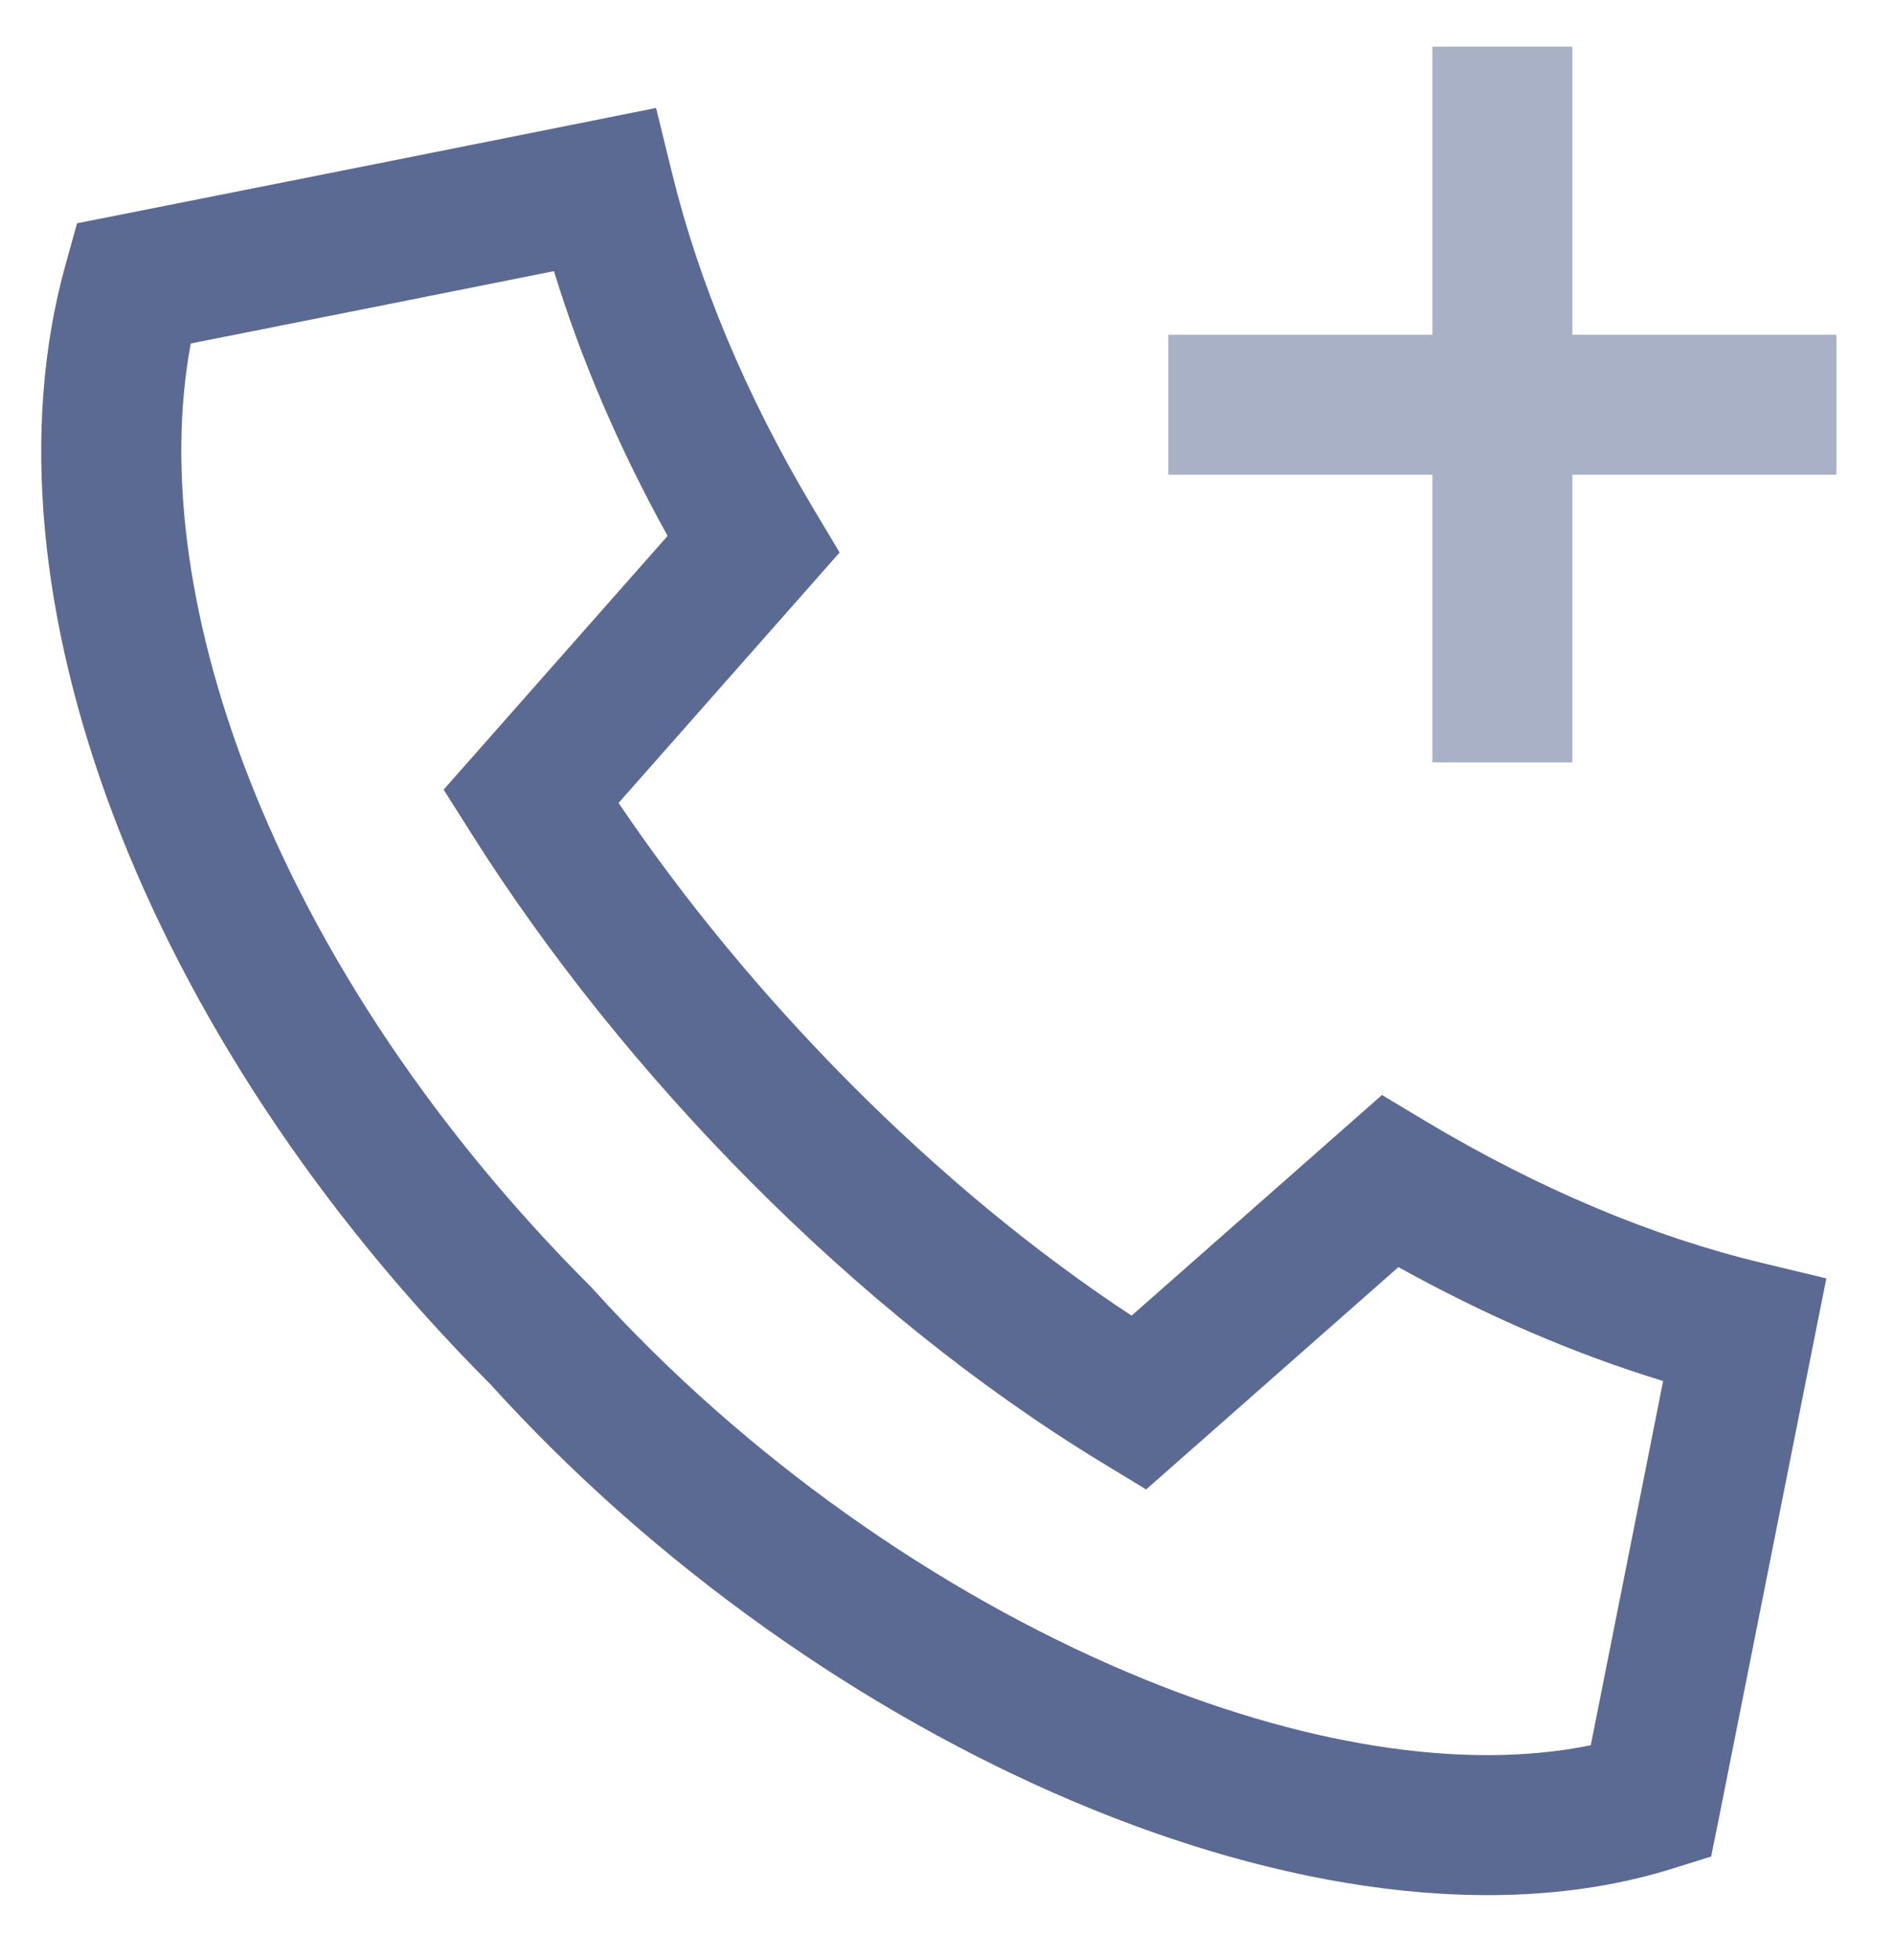
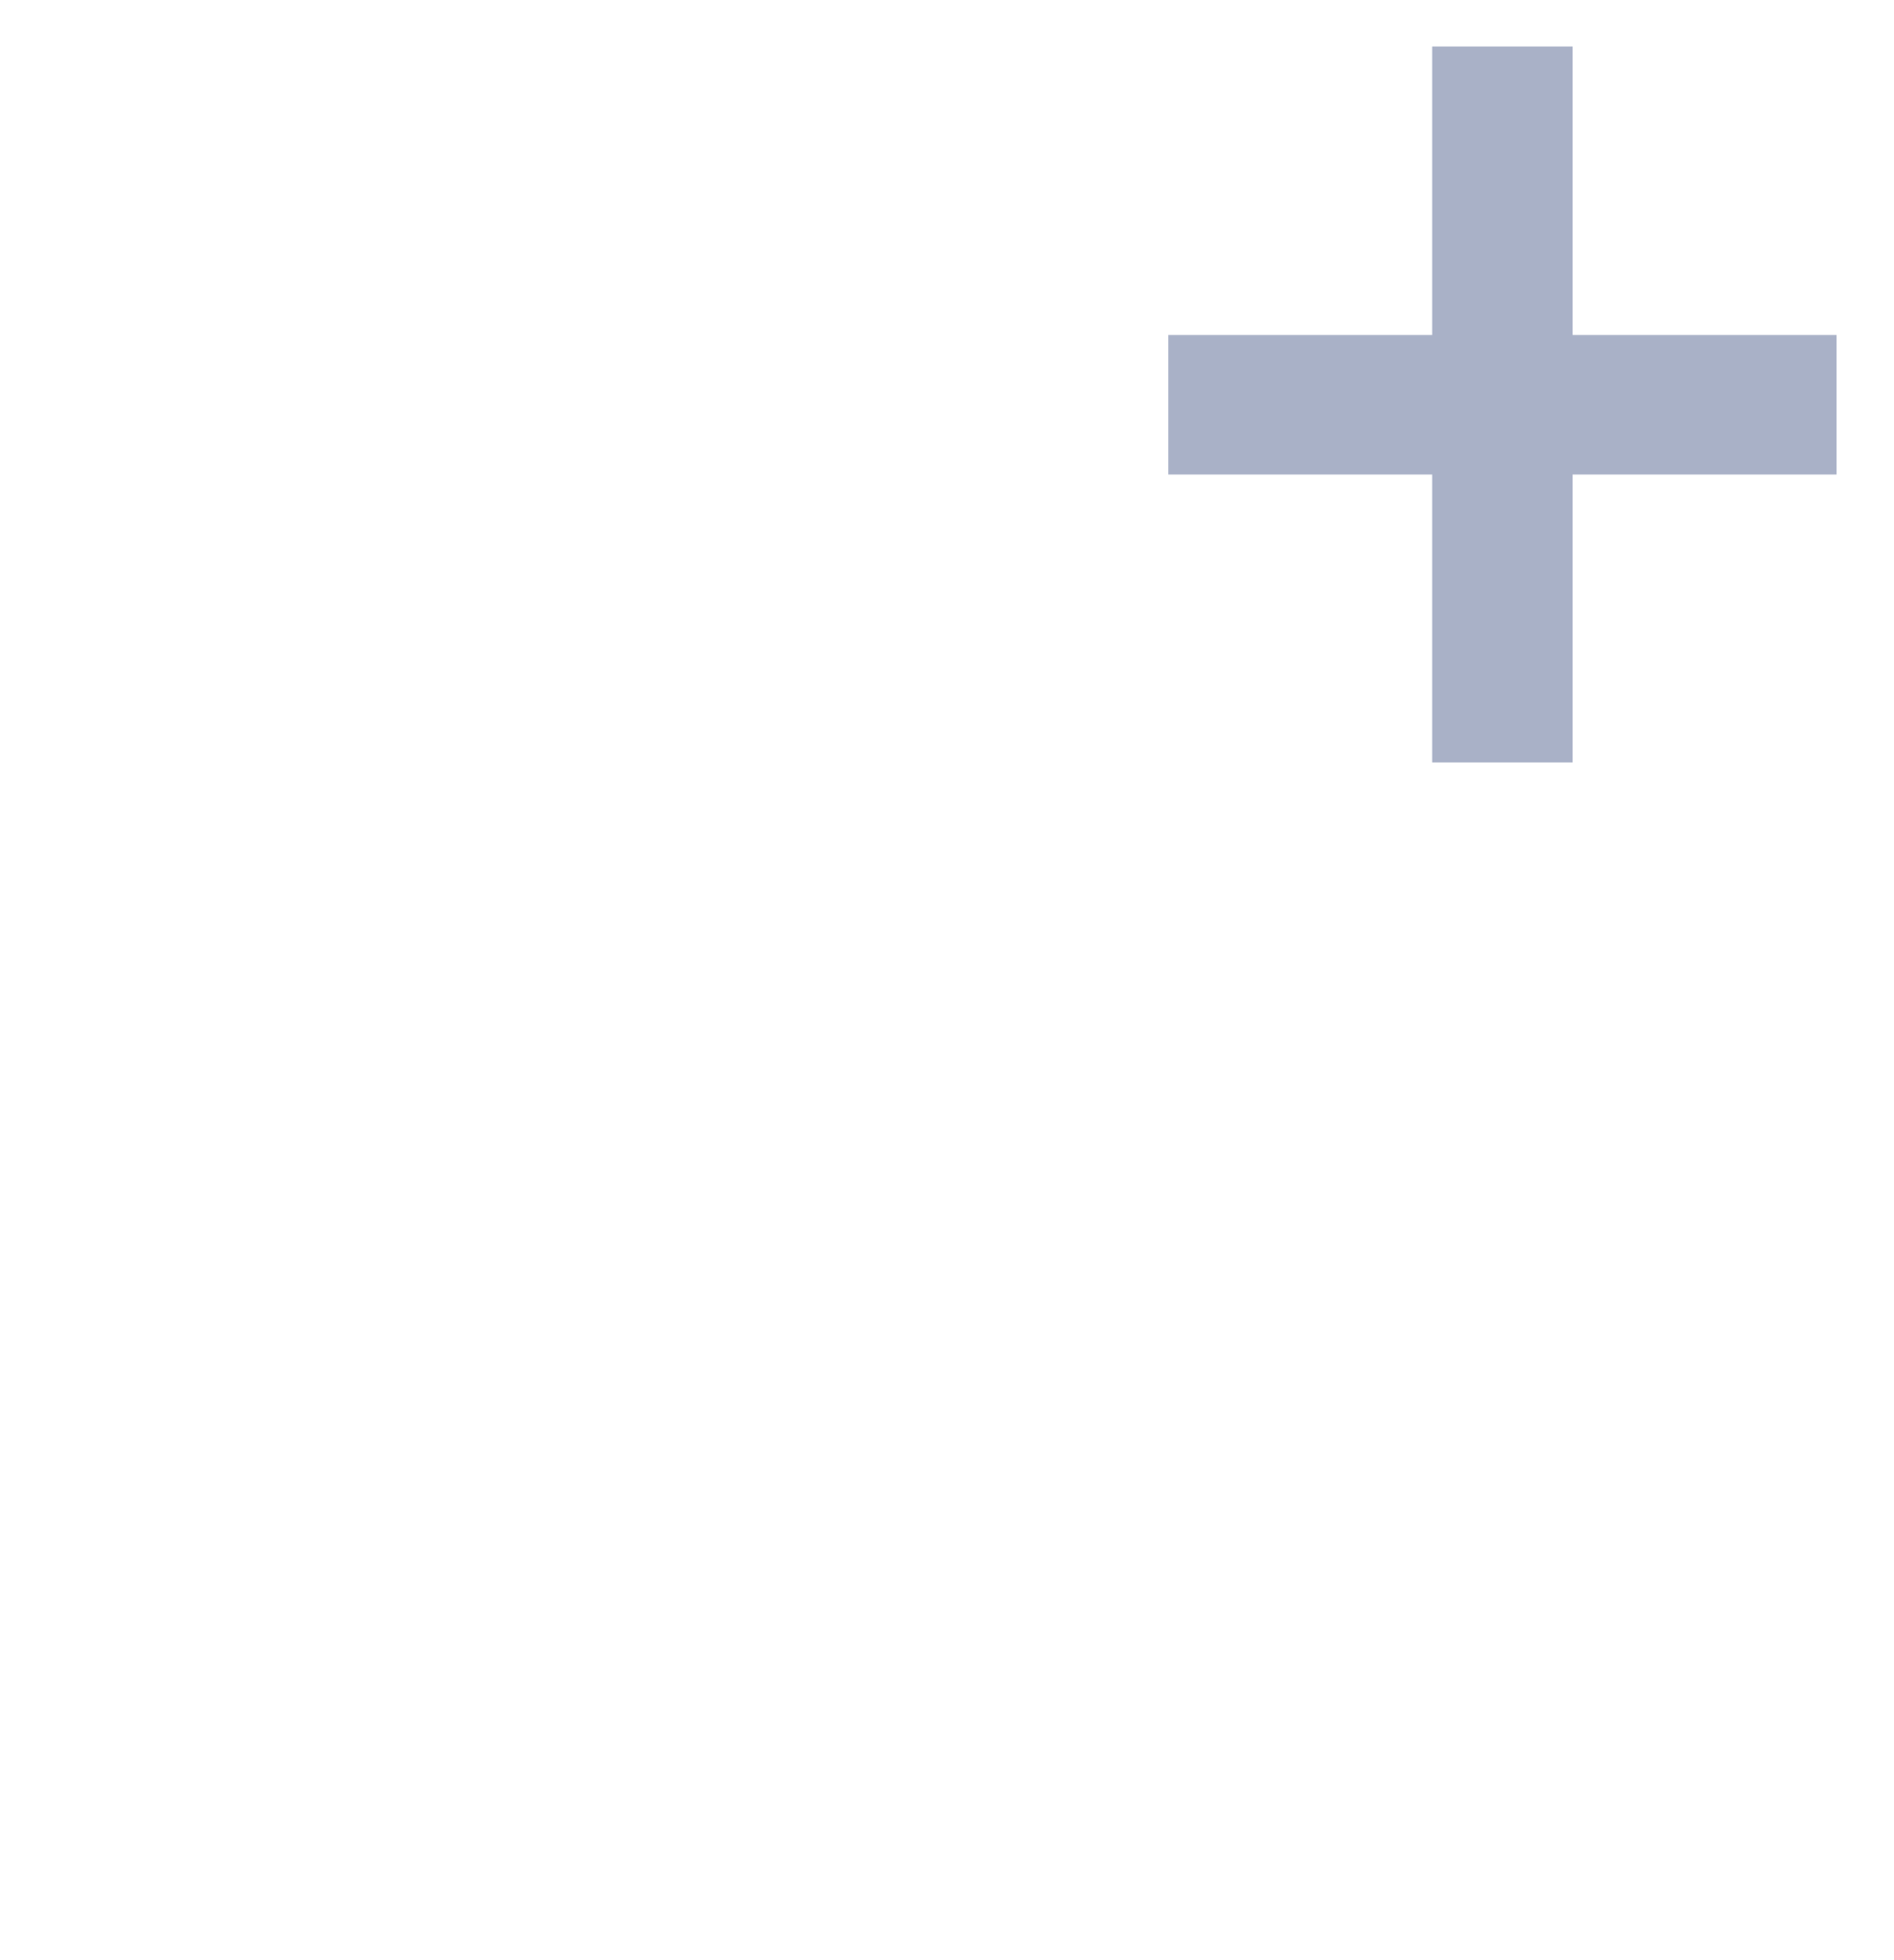
<svg xmlns="http://www.w3.org/2000/svg" width="29" height="30" viewBox="0 0 29 30" fill="none">
  <g clip-path="url(#clip0_337_24358)">
-     <path fill-rule="evenodd" clip-rule="evenodd" d="M10.045 1.652L10.29 2.649C10.695 4.303 11.416 6.048 12.454 7.784L12.856 8.456L9.471 12.289C11.483 15.266 14.316 18.157 17.326 20.136L21.16 16.759L21.831 17.161C23.57 18.201 25.314 18.928 26.962 19.325L27.964 19.566L27.762 20.576C27.607 21.352 27.381 22.487 27.147 23.667C26.844 25.192 26.526 26.792 26.326 27.792L26.2 28.414L25.594 28.603C22.908 29.44 19.597 28.91 16.427 27.567C13.236 26.215 10.04 23.981 7.504 21.181C2.212 15.88 -0.391 9.06 1.003 4.053L1.18 3.417L1.828 3.289C3.593 2.941 7.254 2.211 9.039 1.854L10.045 1.652ZM2.921 5.257C2.183 9.212 4.269 14.916 9.038 19.685L9.057 19.704L9.075 19.724C11.405 22.303 14.353 24.361 17.263 25.593C19.916 26.718 22.419 27.108 24.357 26.711C24.55 25.742 24.802 24.476 25.044 23.257C25.193 22.506 25.338 21.773 25.465 21.136C24.121 20.727 22.758 20.14 21.412 19.393L17.549 22.796L16.876 22.387C13.083 20.083 9.544 16.441 7.222 12.764L6.793 12.085L10.222 8.202C9.475 6.854 8.893 5.491 8.482 4.15C6.822 4.482 4.486 4.947 2.921 5.257Z" fill="#5B6A92" />
    <path fill-rule="evenodd" clip-rule="evenodd" d="M21.932 7.266V11.668H24.075V7.266H28.118V5.123H24.075V0.714H21.932V5.123H17.889V7.266H21.932Z" fill="#A9B1C7" />
  </g>
  <defs>
    <clipPath id="clip0_337_24358">
      <rect width="27.778" height="28.571" fill="white" transform="translate(0.429 0.714)" />
    </clipPath>
  </defs>
</svg>